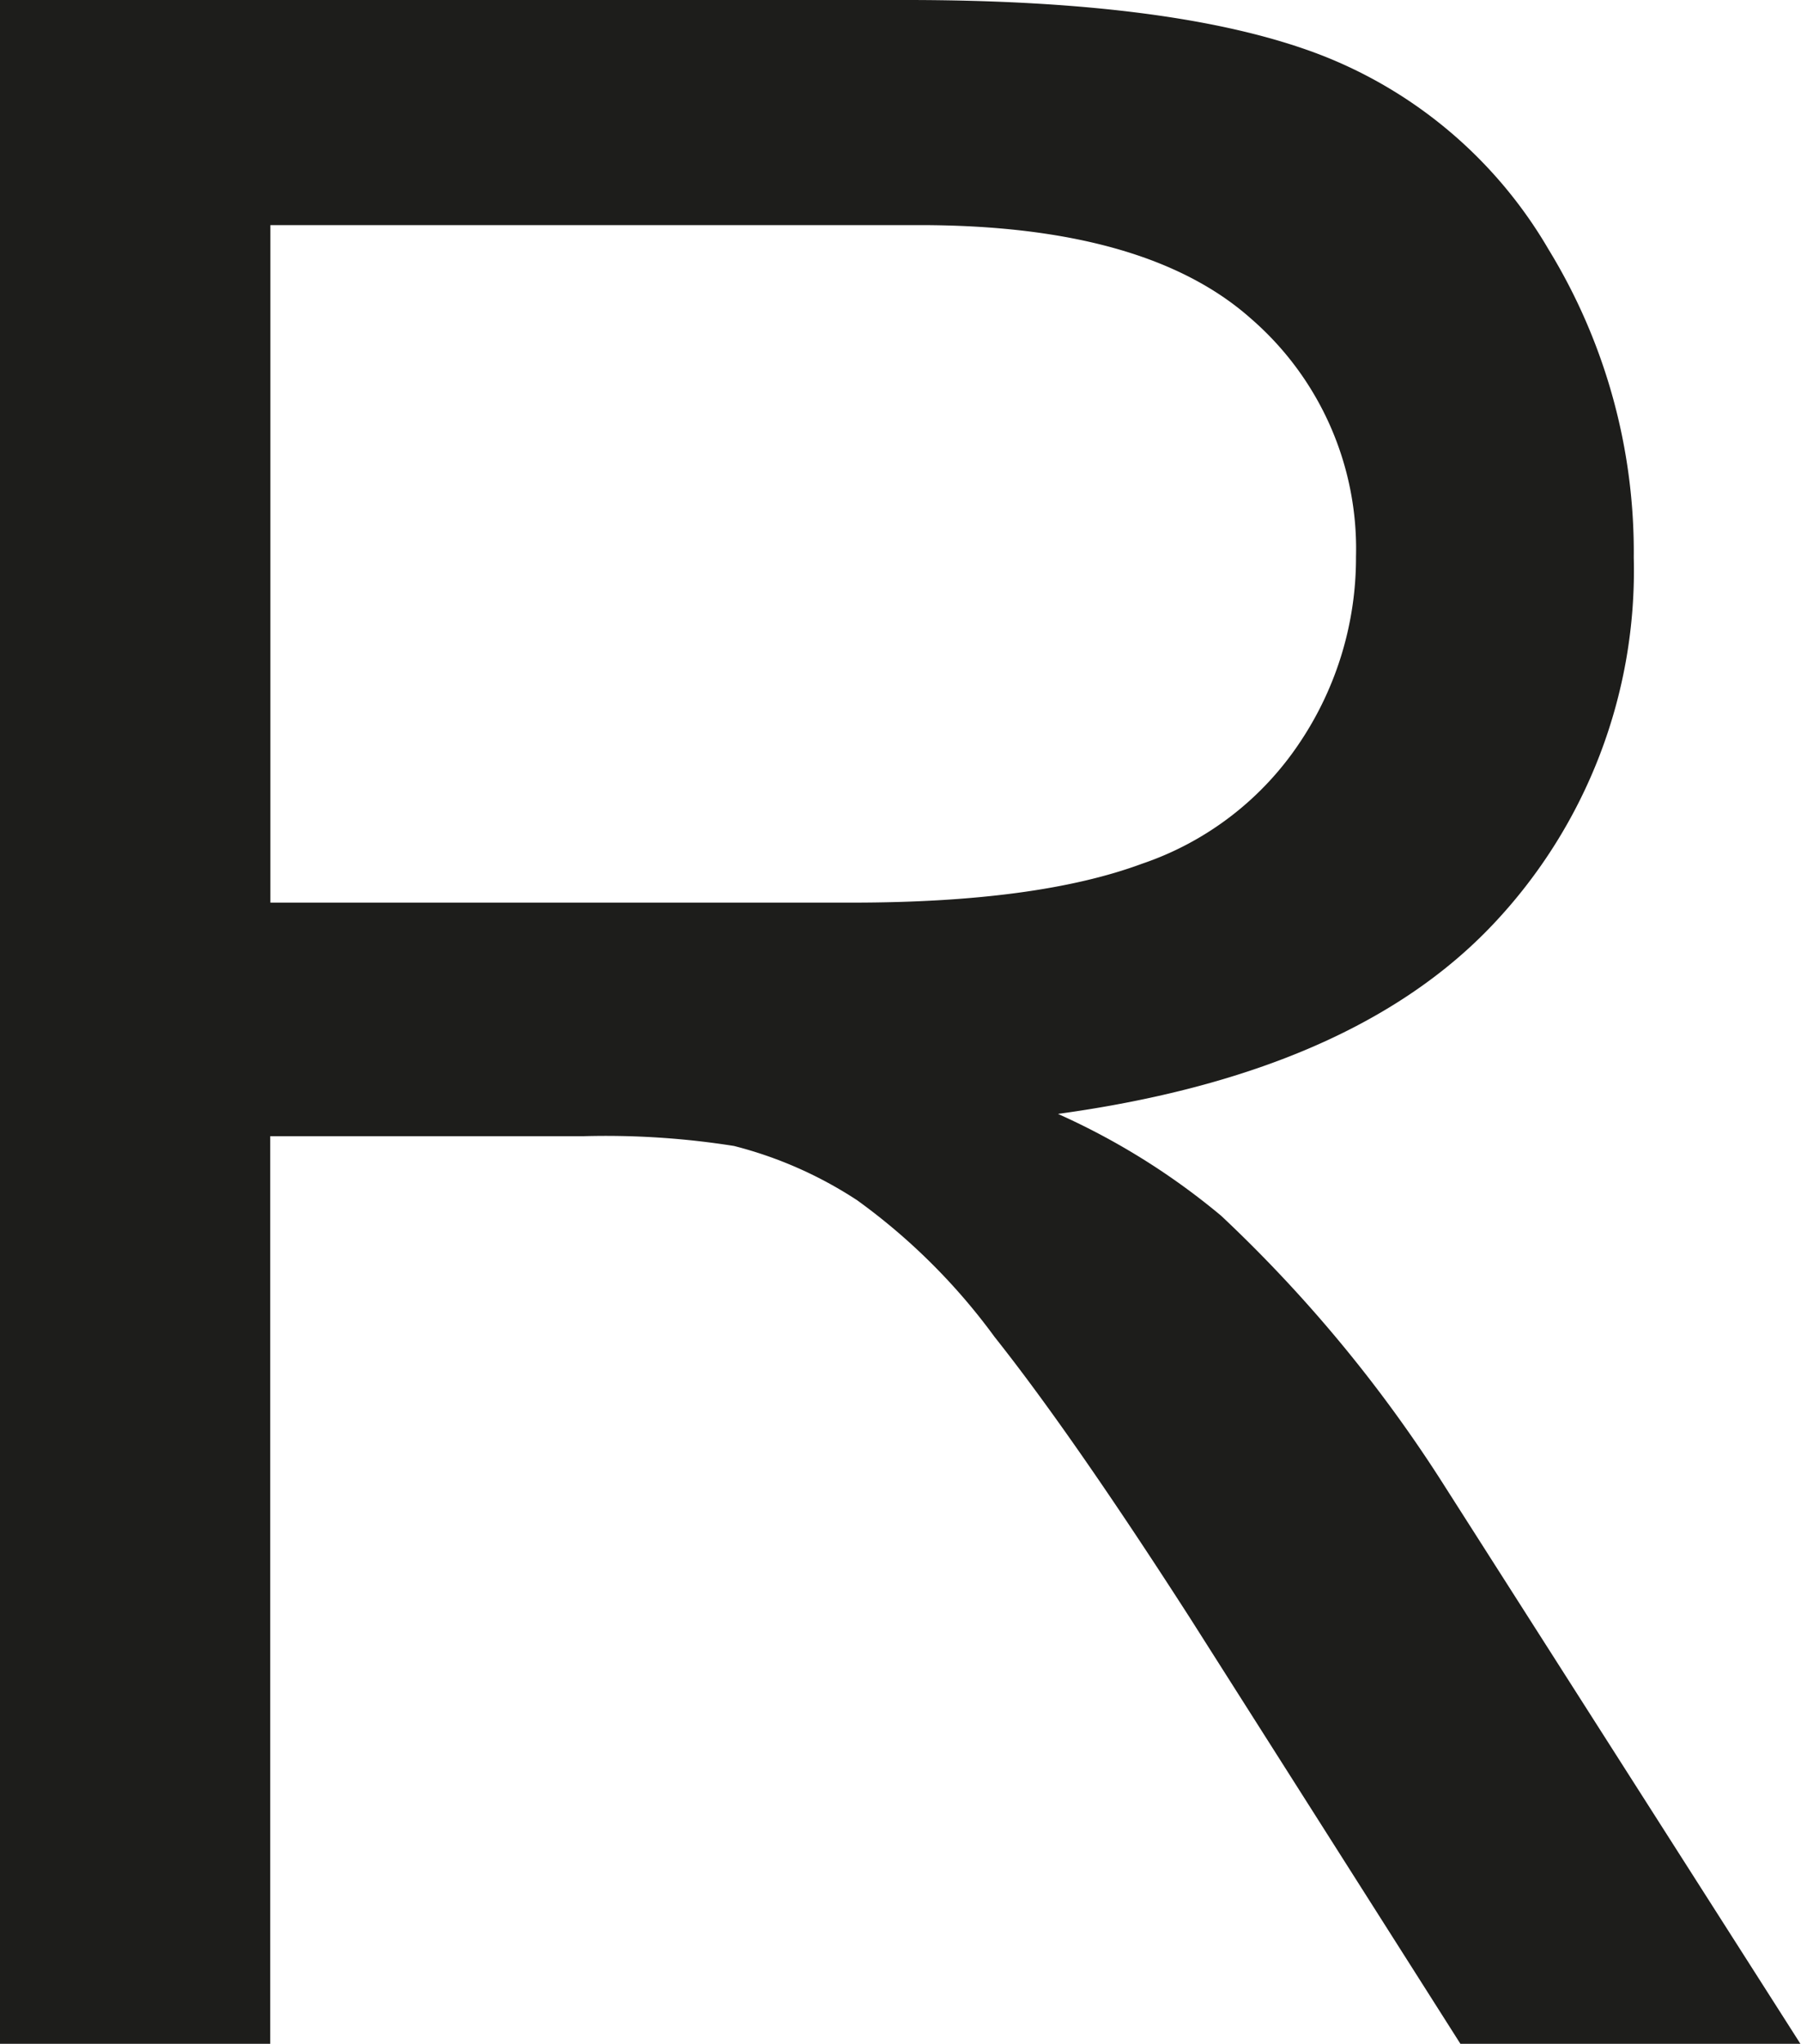
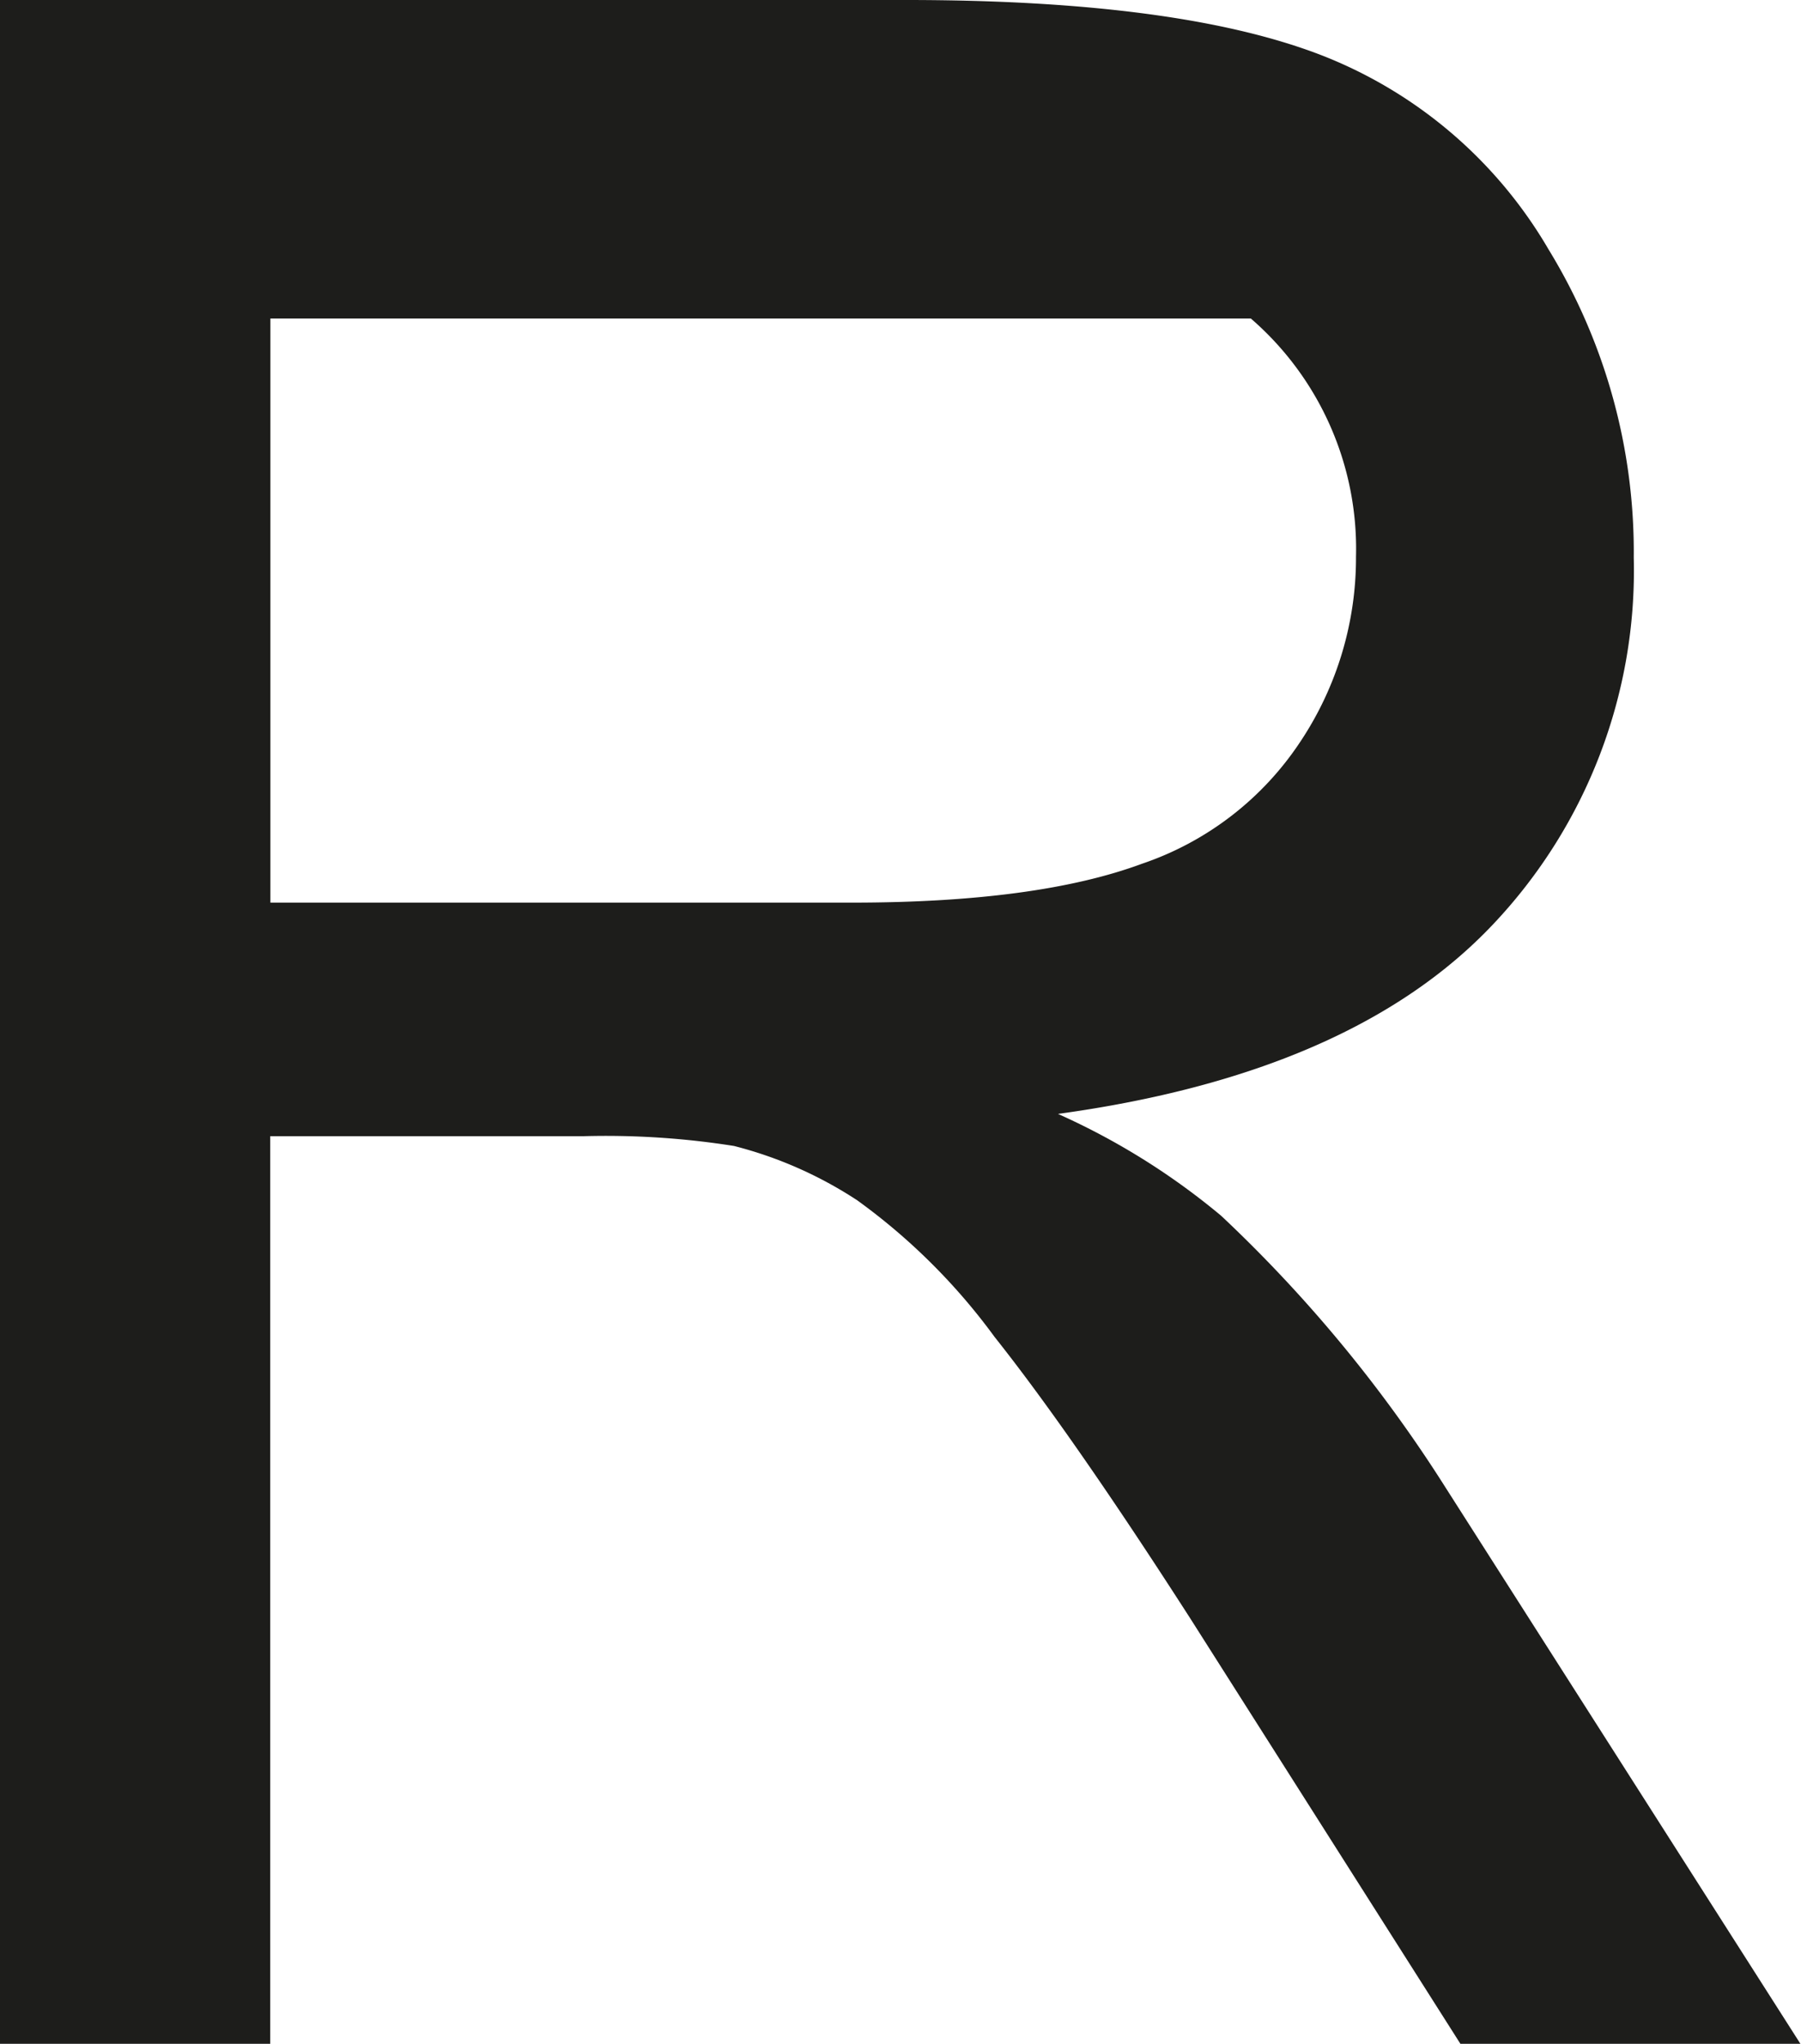
<svg xmlns="http://www.w3.org/2000/svg" id="Layer_1" data-name="Layer 1" viewBox="0 0 97.78 110.95">
  <defs>
    <style>.cls-1{fill:#1d1d1b;}</style>
  </defs>
-   <path class="cls-1" d="M0,111V0H49.2Q64,0,71.75,3A24.61,24.61,0,0,1,84.08,13.55,31.46,31.46,0,0,1,88.7,30.27a27.94,27.94,0,0,1-7.64,19.91q-7.65,8.1-23.62,10.29A38,38,0,0,1,66.3,66,75.93,75.93,0,0,1,78.48,80.75L97.78,111H79.32L64.63,87.87Q58.21,77.88,54,72.58a33.54,33.54,0,0,0-7.46-7.42,22.13,22.13,0,0,0-6.69-2.95,44.46,44.46,0,0,0-8.18-.53h-17V111ZM14.68,49H46.24Q56.31,49,62,46.89a16.74,16.74,0,0,0,8.62-6.66,18,18,0,0,0,3-10,16.53,16.53,0,0,0-5.71-12.94q-5.71-5.07-18-5.07H14.68Z" />
+   <path class="cls-1" d="M0,111V0H49.2Q64,0,71.75,3A24.61,24.61,0,0,1,84.08,13.55,31.46,31.46,0,0,1,88.7,30.27a27.94,27.94,0,0,1-7.64,19.91q-7.65,8.1-23.62,10.29A38,38,0,0,1,66.3,66,75.93,75.93,0,0,1,78.48,80.75L97.78,111H79.32L64.63,87.87Q58.21,77.88,54,72.58a33.54,33.54,0,0,0-7.46-7.42,22.13,22.13,0,0,0-6.69-2.95,44.46,44.46,0,0,0-8.18-.53h-17V111ZM14.68,49H46.24Q56.31,49,62,46.89a16.74,16.74,0,0,0,8.62-6.66,18,18,0,0,0,3-10,16.53,16.53,0,0,0-5.71-12.94H14.68Z" />
</svg>